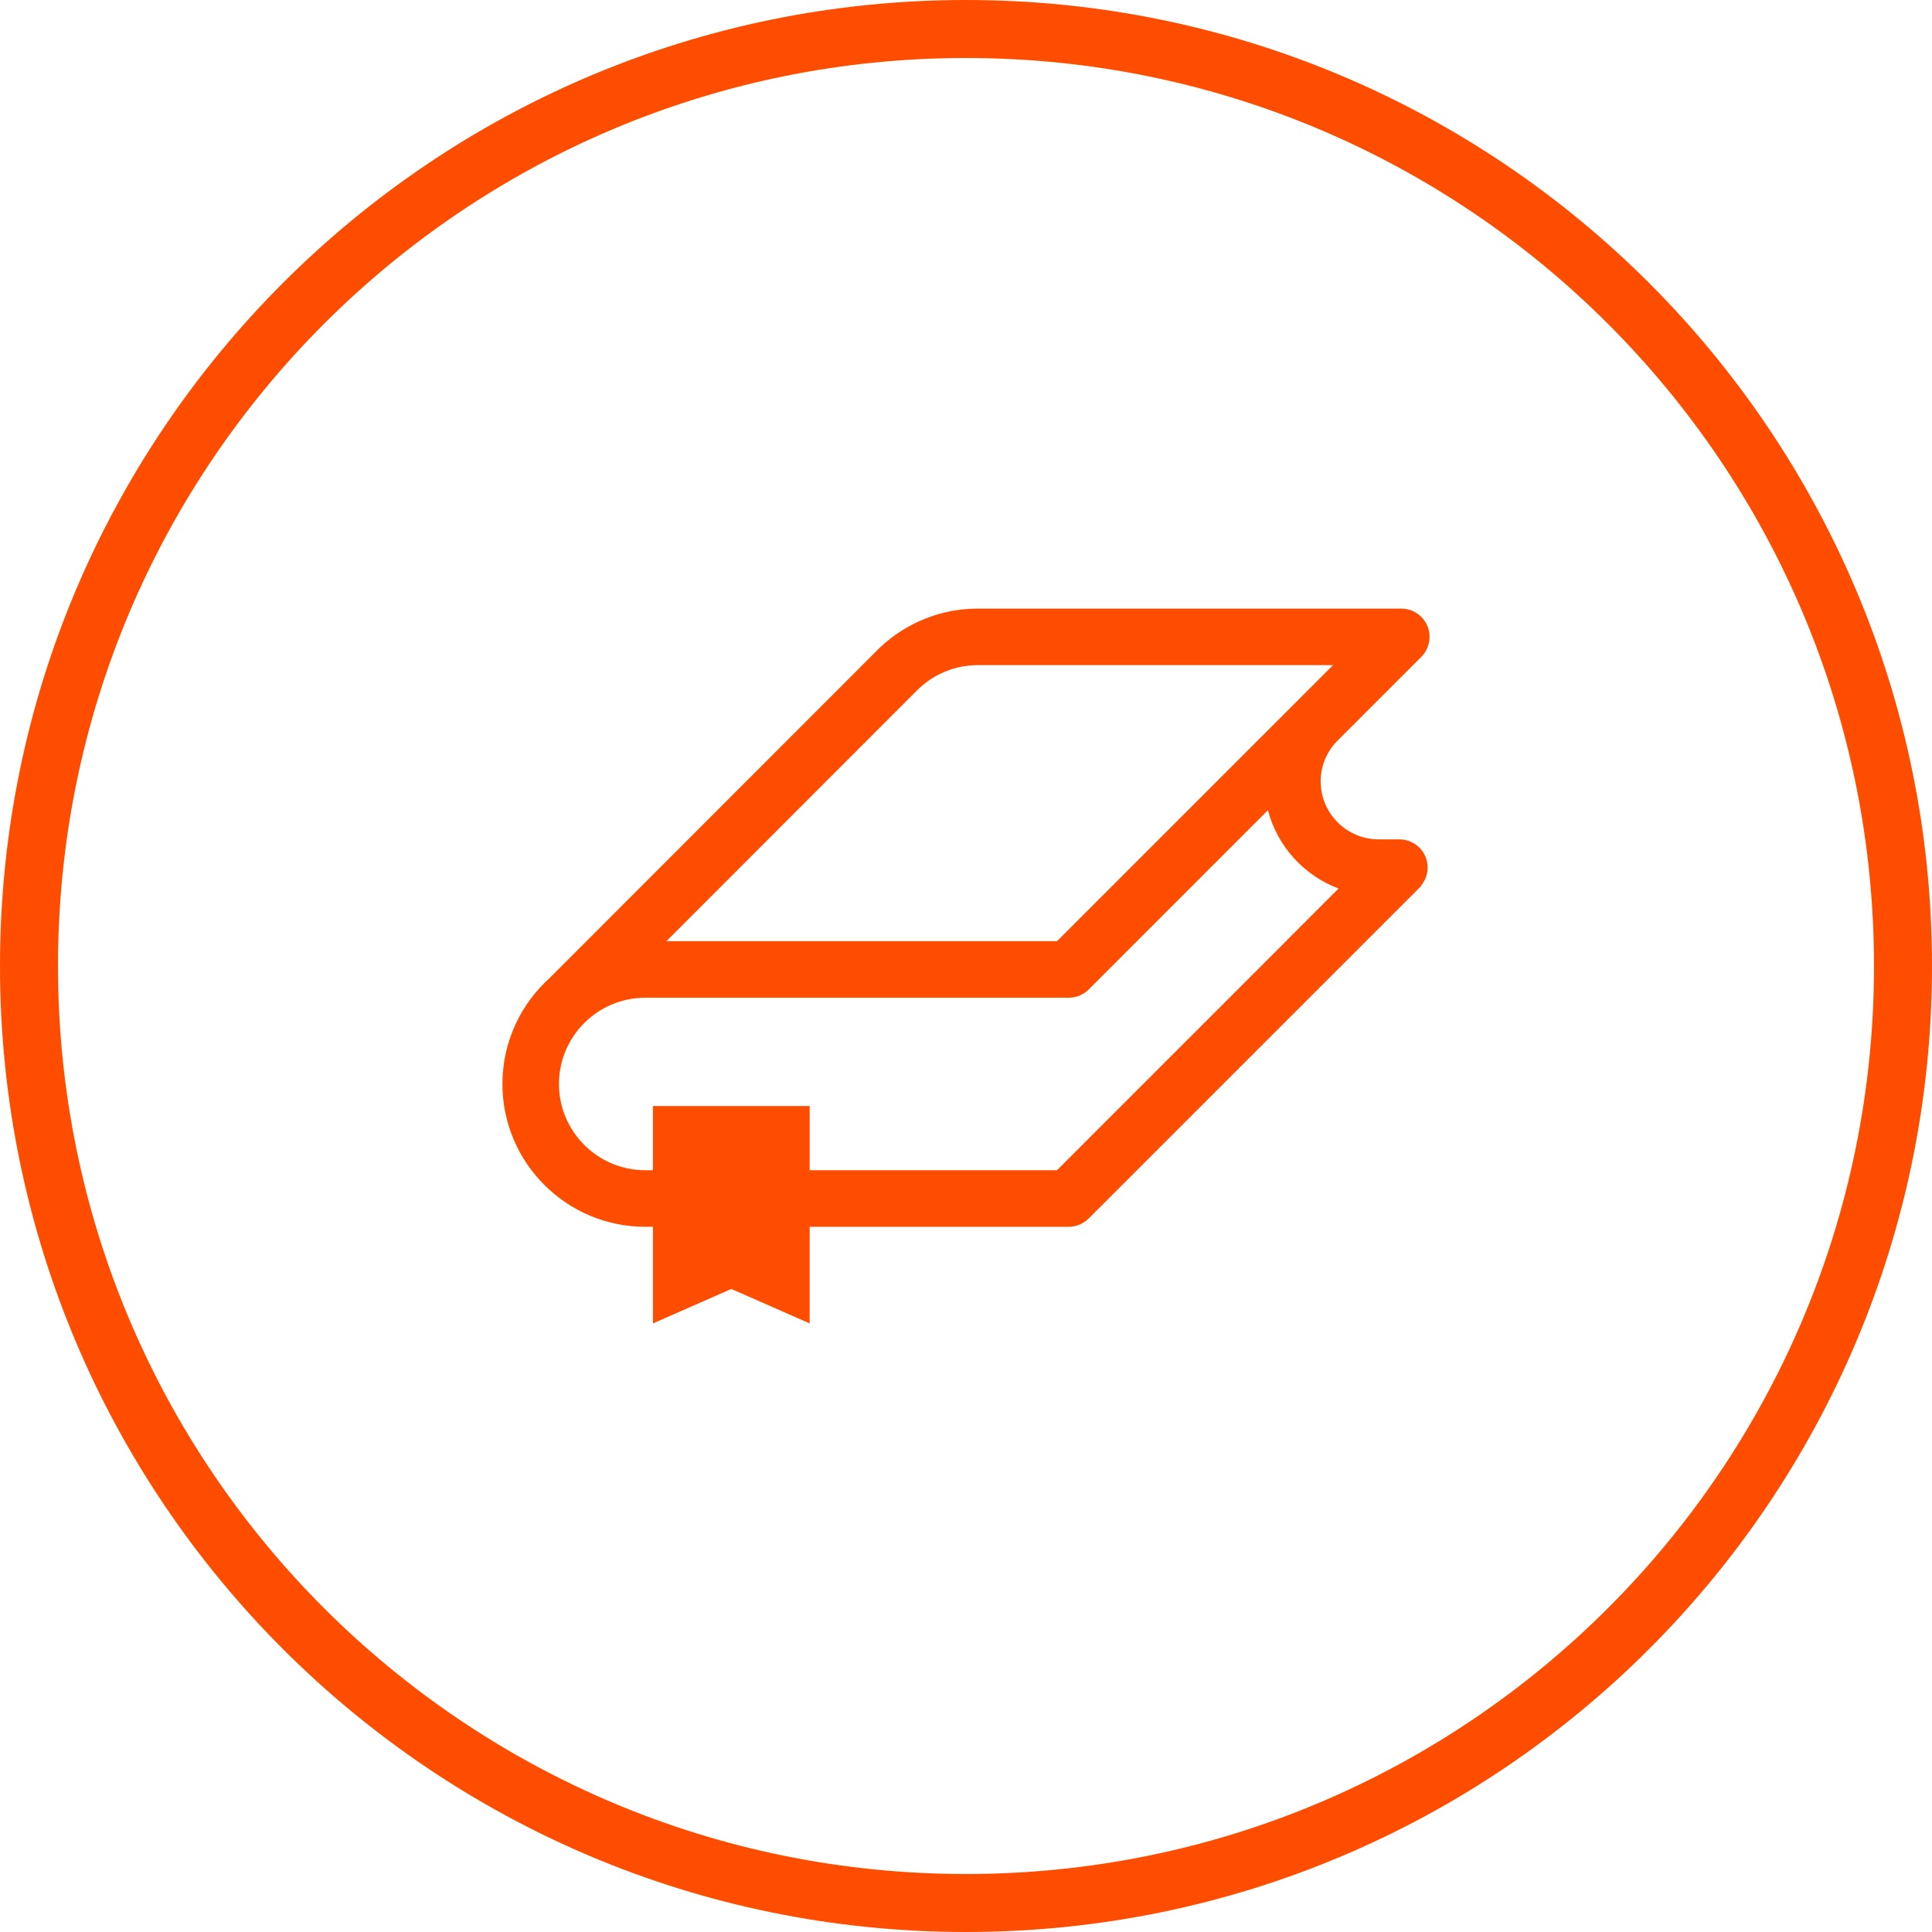
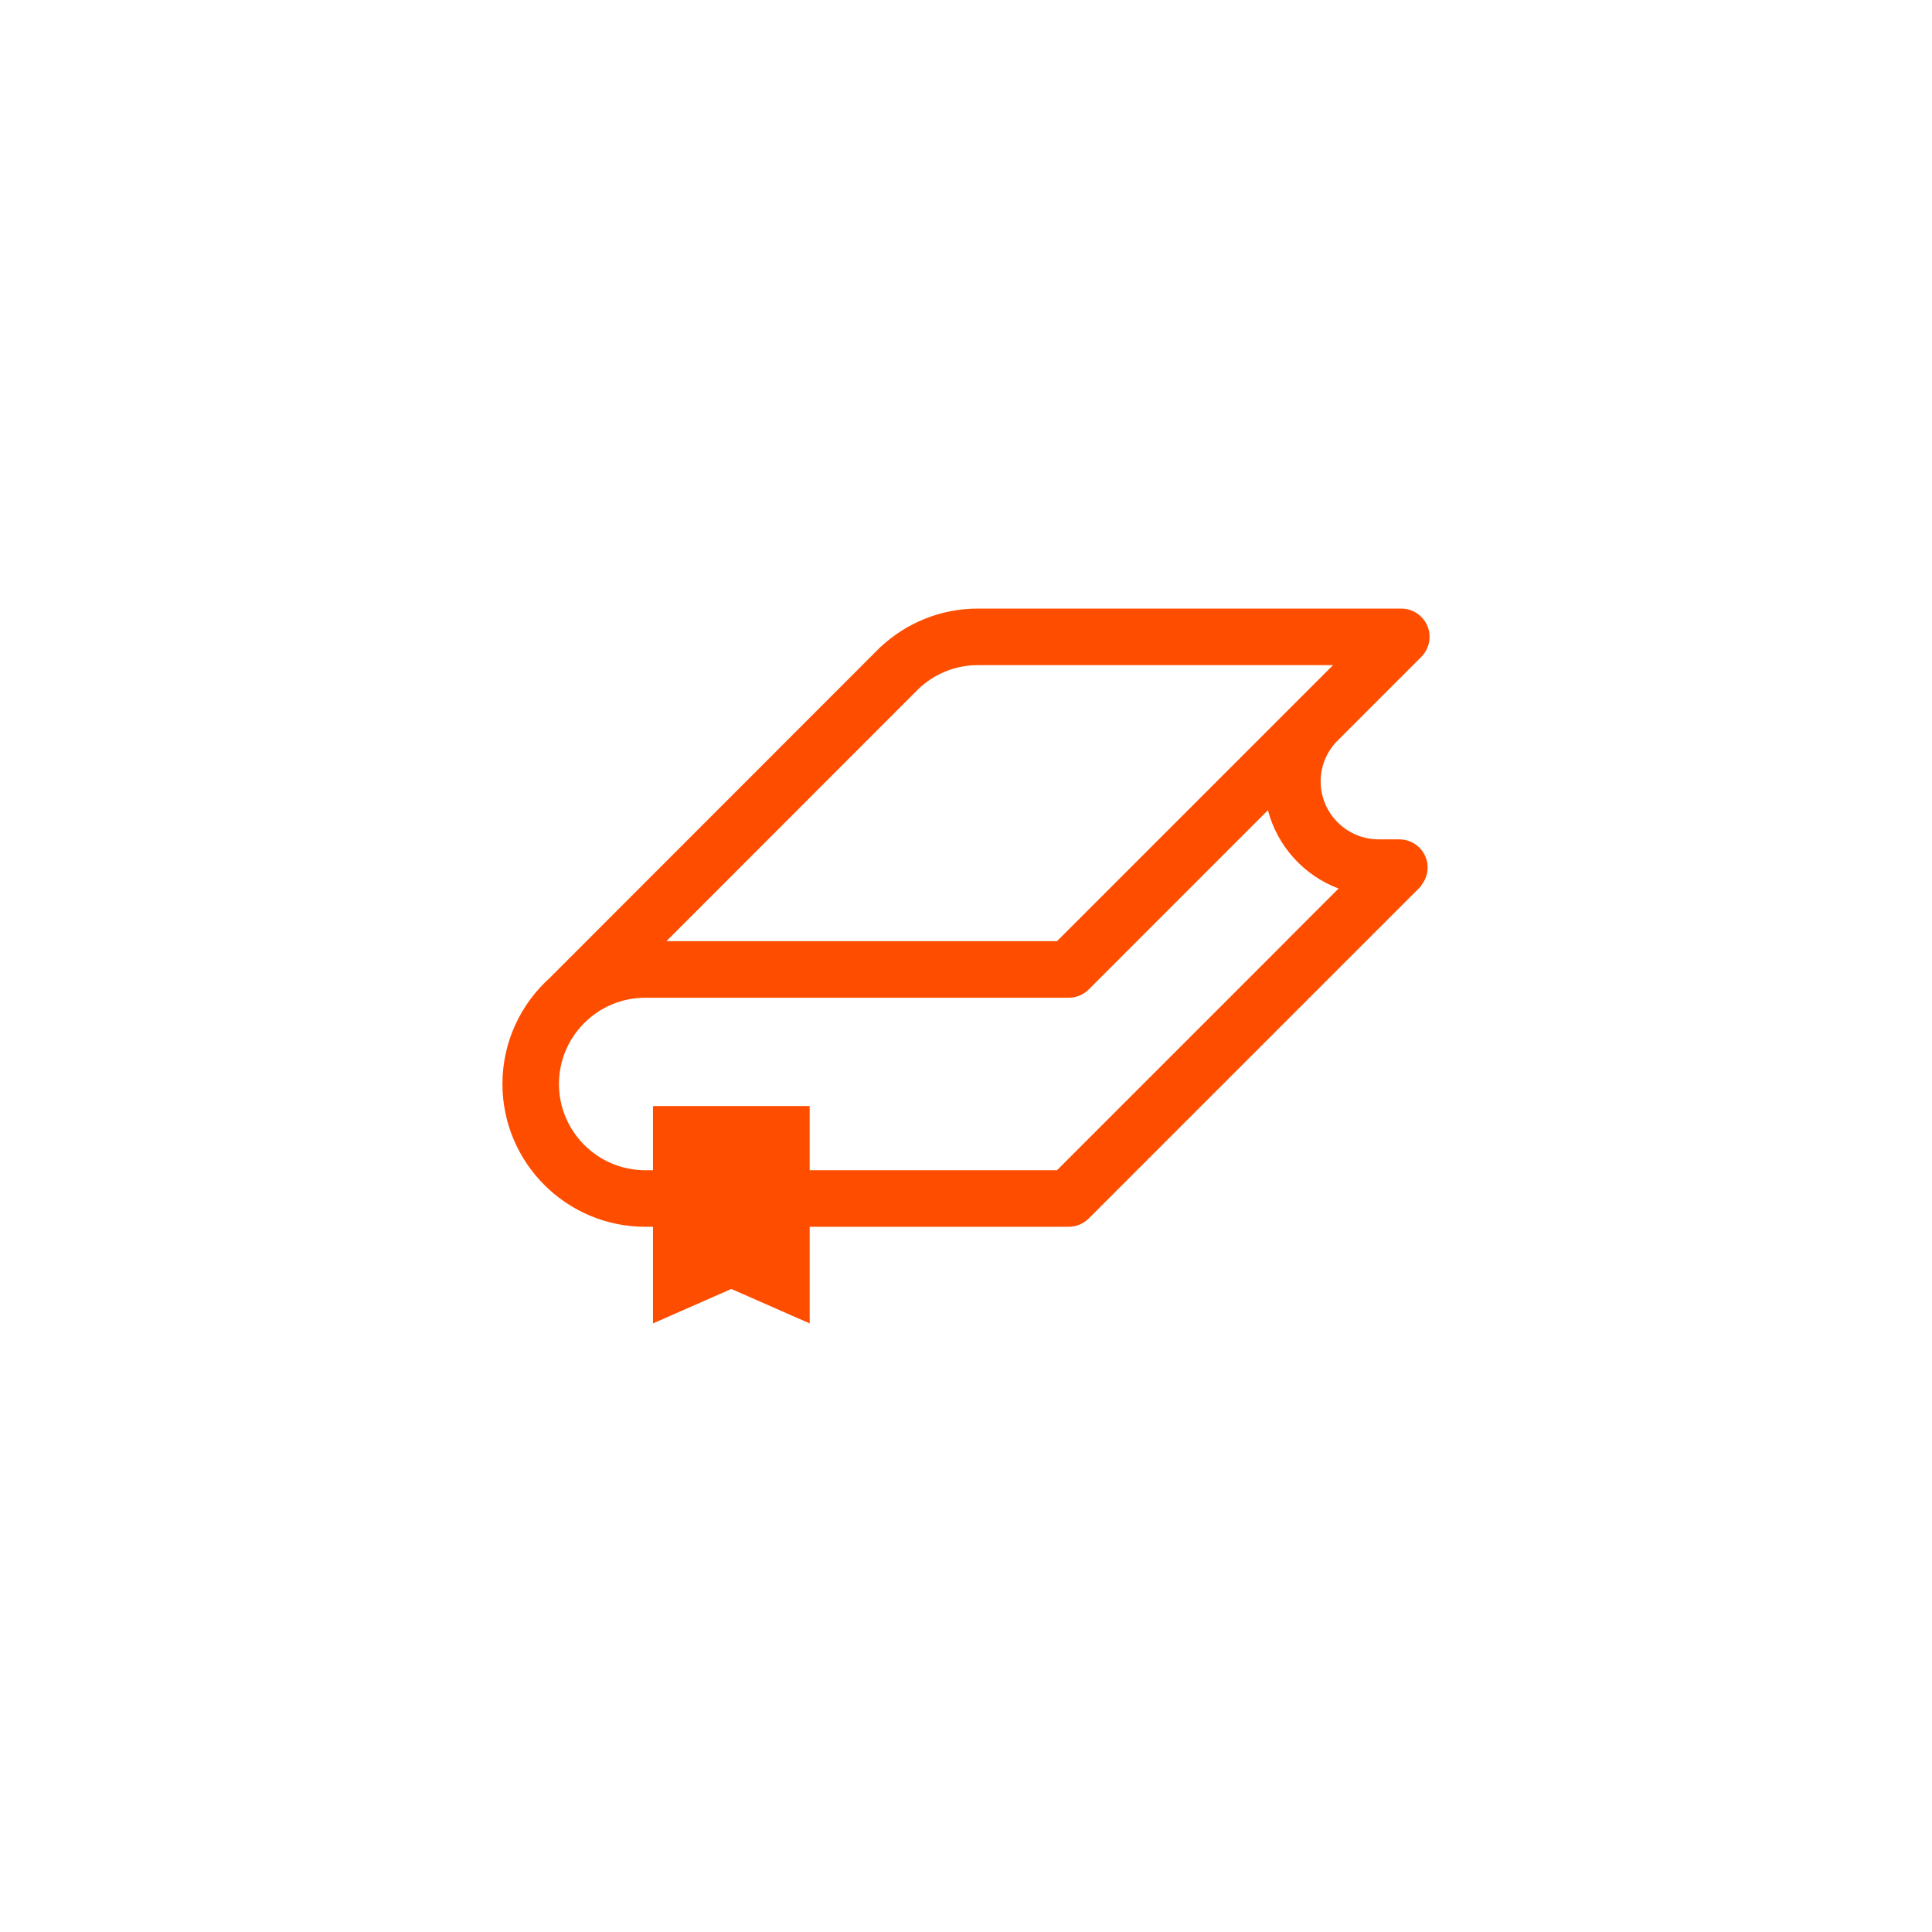
<svg xmlns="http://www.w3.org/2000/svg" xml:space="preserve" width="70.556mm" height="70.556mm" version="1.1" style="shape-rendering:geometricPrecision; text-rendering:geometricPrecision; image-rendering:optimizeQuality; fill-rule:evenodd; clip-rule:evenodd" viewBox="0 0 49935 49935">
  <defs>
    <style type="text/css">
   
    .fil1 {fill:#FF4D00}
    .fil0 {fill:#FF4D00;fill-rule:nonzero}
   
  </style>
  </defs>
  <g id="Vrstva_x0020_1">
-     <path class="fil0" d="M24967 0c6895,0 13137,2795 17655,7313 4518,4518 7313,10760 7313,17654 0,6895 -2795,13137 -7313,17655 -4518,4518 -10760,7313 -17655,7313 -6894,0 -13136,-2795 -17654,-7313 -4518,-4518 -7313,-10760 -7313,-17655 0,-6894 2795,-13136 7313,-17654 4518,-4518 10760,-7313 17654,-7313zm16595 8372c-4246,-4246 -10114,-6873 -16595,-6873 -6481,0 -12348,2627 -16595,6873 -4246,4247 -6873,10114 -6873,16595 0,6481 2627,12349 6873,16595 4247,4247 10114,6874 16595,6874 6481,0 12349,-2627 16595,-6874 4247,-4246 6874,-10114 6874,-16595 0,-6481 -2627,-12348 -6874,-16595z" />
    <path class="fil1" d="M36686 21909c-141,-142 -326,-213 -512,-214l1 -1 -543 0c-826,0 -1498,-673 -1498,-1498 0,-396 155,-756 407,-1024l2194 -2194c209,-210 271,-524 158,-797 -113,-273 -379,-451 -675,-451l-10946 0c-969,0 -1853,377 -2512,991l-1 -1 -49 49c-31,29 -61,60 -91,91l-8405 8410 0 1c-753,676 -1228,1656 -1228,2746 0,2035 1656,3691 3690,3691l201 0 0 2497 2025 -890 2025 890 0 -2497 6695 0c193,0 380,-78 517,-215l8596 -8596 -7 -6c240,-288 228,-713 -42,-982zm-12948 -4102c400,-380 940,-616 1535,-616l9181 0 -7135 7135 -10095 0 6514 -6519zm9534 6483l0 3 -5953 5953 -6392 0 0 -1659 -4050 0 0 1659 -201 0c-1228,0 -2229,-1000 -2229,-2229 0,-1230 1001,-2229 2229,-2229l10946 0c194,0 380,-77 517,-214l4632 -4633c244,934 933,1689 1826,2024l-1325 1325z" />
  </g>
</svg>